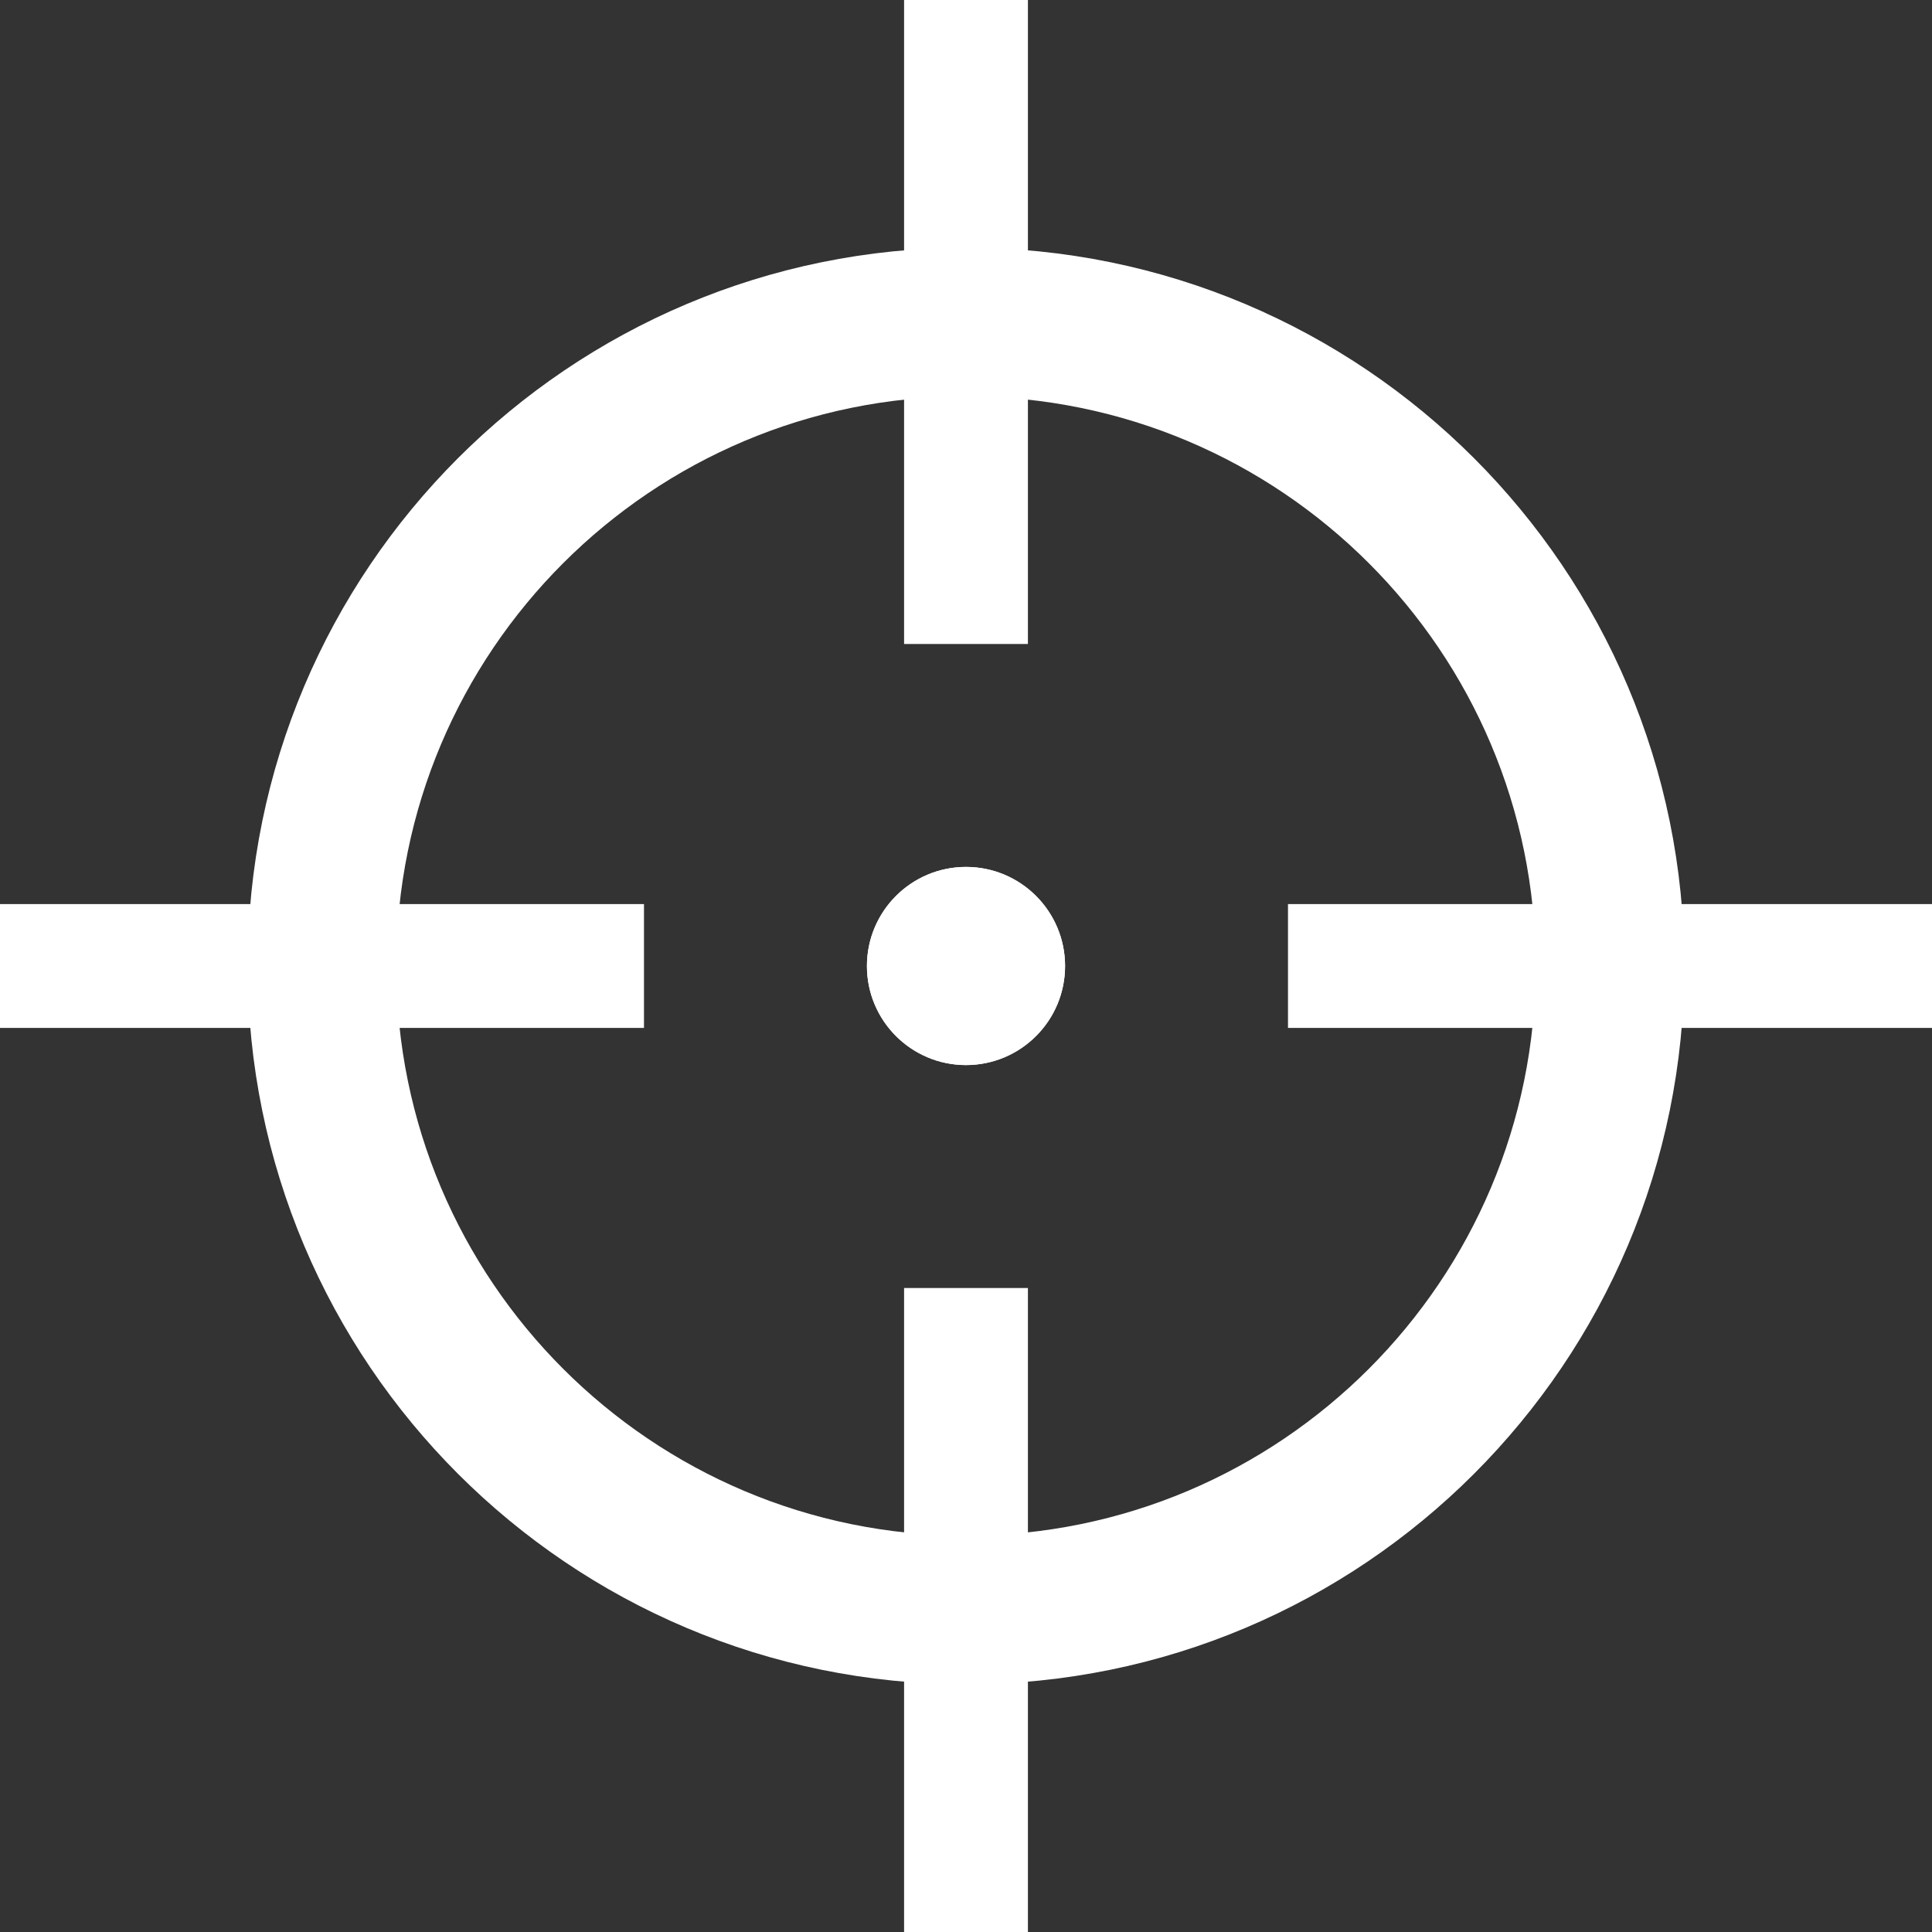
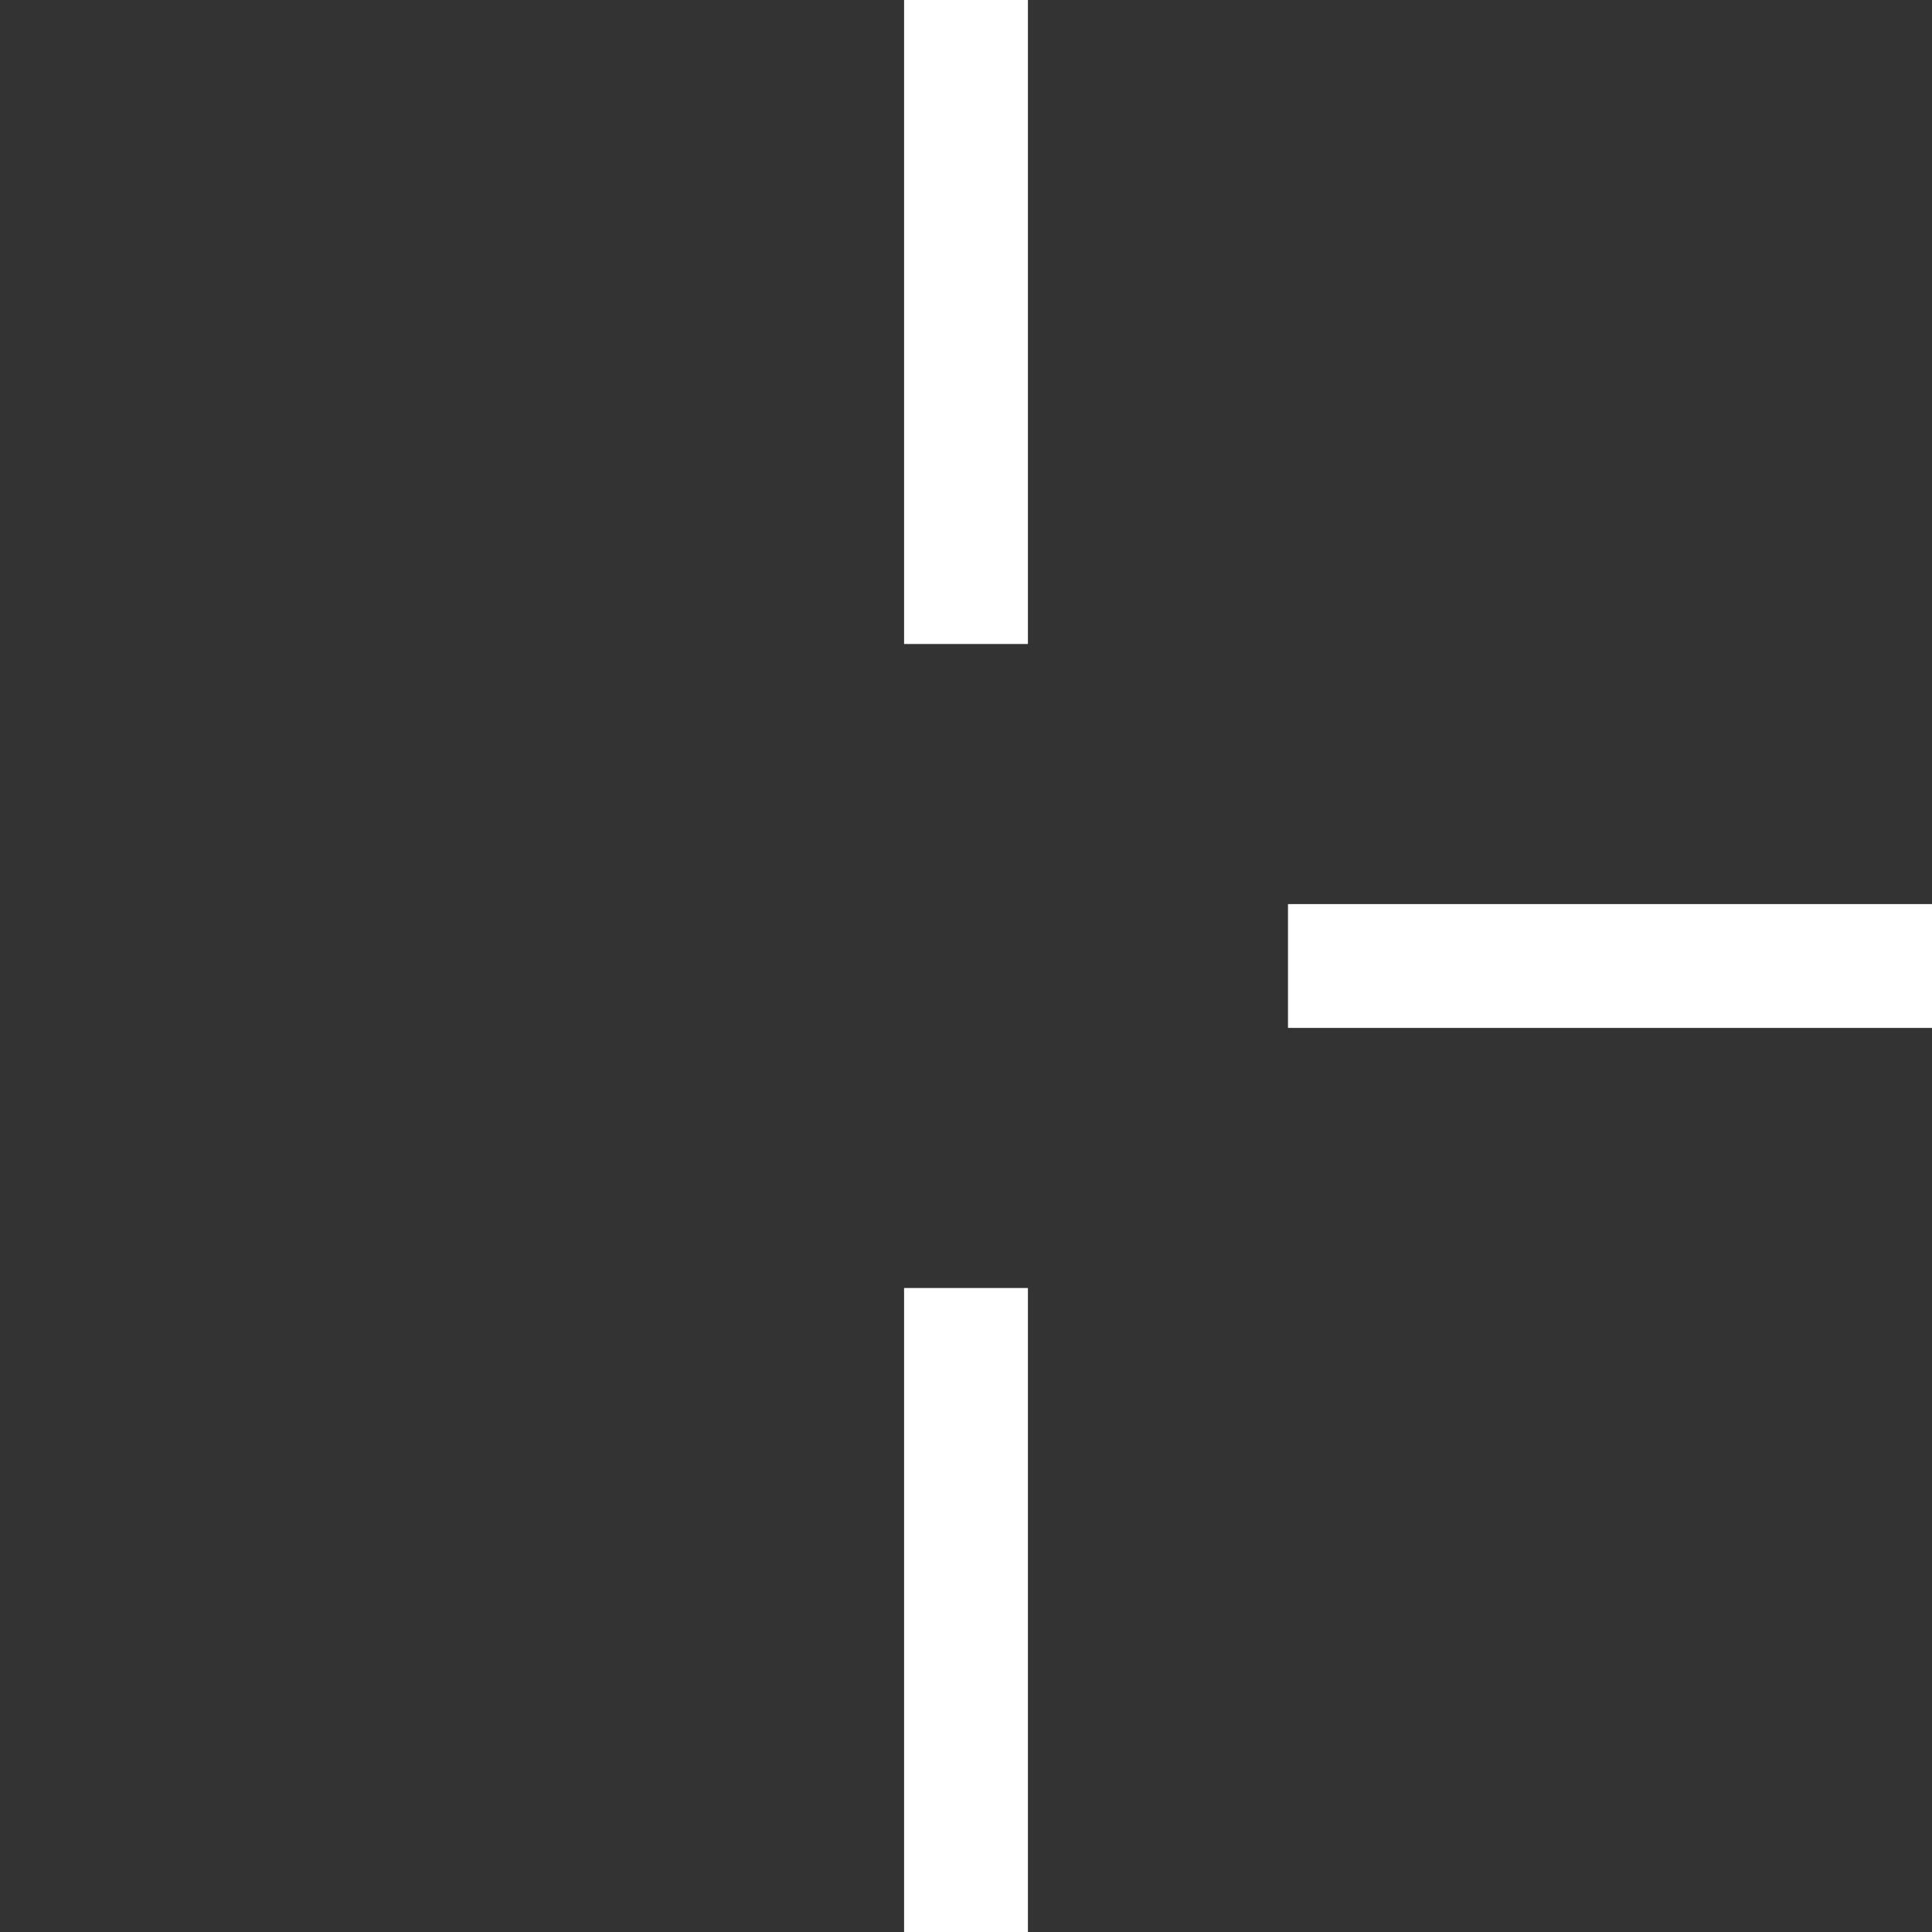
<svg xmlns="http://www.w3.org/2000/svg" width="82" height="82" viewBox="0 0 82 82" fill="none">
  <rect x="0" y="0" width="82" height="82" fill="#333333" stroke="none" />
-   <path fill-rule="evenodd" clip-rule="evenodd" d="M41 68.333C56.096 68.333 68.333 56.096 68.333 41C68.333 25.904 56.096 13.667 41 13.667C25.904 13.667 13.666 25.904 13.666 41C13.666 56.096 25.904 68.333 41 68.333Z" stroke="white" stroke-width="6.308" />
-   <path fill-rule="evenodd" clip-rule="evenodd" d="M41 45.205C43.322 45.205 45.205 43.322 45.205 41C45.205 38.678 43.322 36.795 41 36.795C38.678 36.795 36.795 38.678 36.795 41C36.795 43.322 38.678 45.205 41 45.205Z" fill="white" />
-   <path d="M3.75968e-07 43.628L0 38.372H27.333V43.628H3.75968e-07Z" fill="white" />
  <path d="M54.666 43.628L54.666 38.372H82V43.628H54.666Z" fill="white" />
-   <path fill-rule="evenodd" clip-rule="evenodd" d="M45.205 41C45.205 38.678 43.322 36.795 41 36.795C38.678 36.795 36.795 38.678 36.795 41C36.795 43.322 38.678 45.205 41 45.205C43.322 45.205 45.205 43.322 45.205 41Z" fill="white" />
  <path d="M43.628 82L38.372 82L38.372 54.667L43.628 54.667L43.628 82Z" fill="white" />
  <path d="M43.628 27.333L38.372 27.333L38.372 -8.39233e-05L43.628 -8.41531e-05L43.628 27.333Z" fill="white" />
</svg>